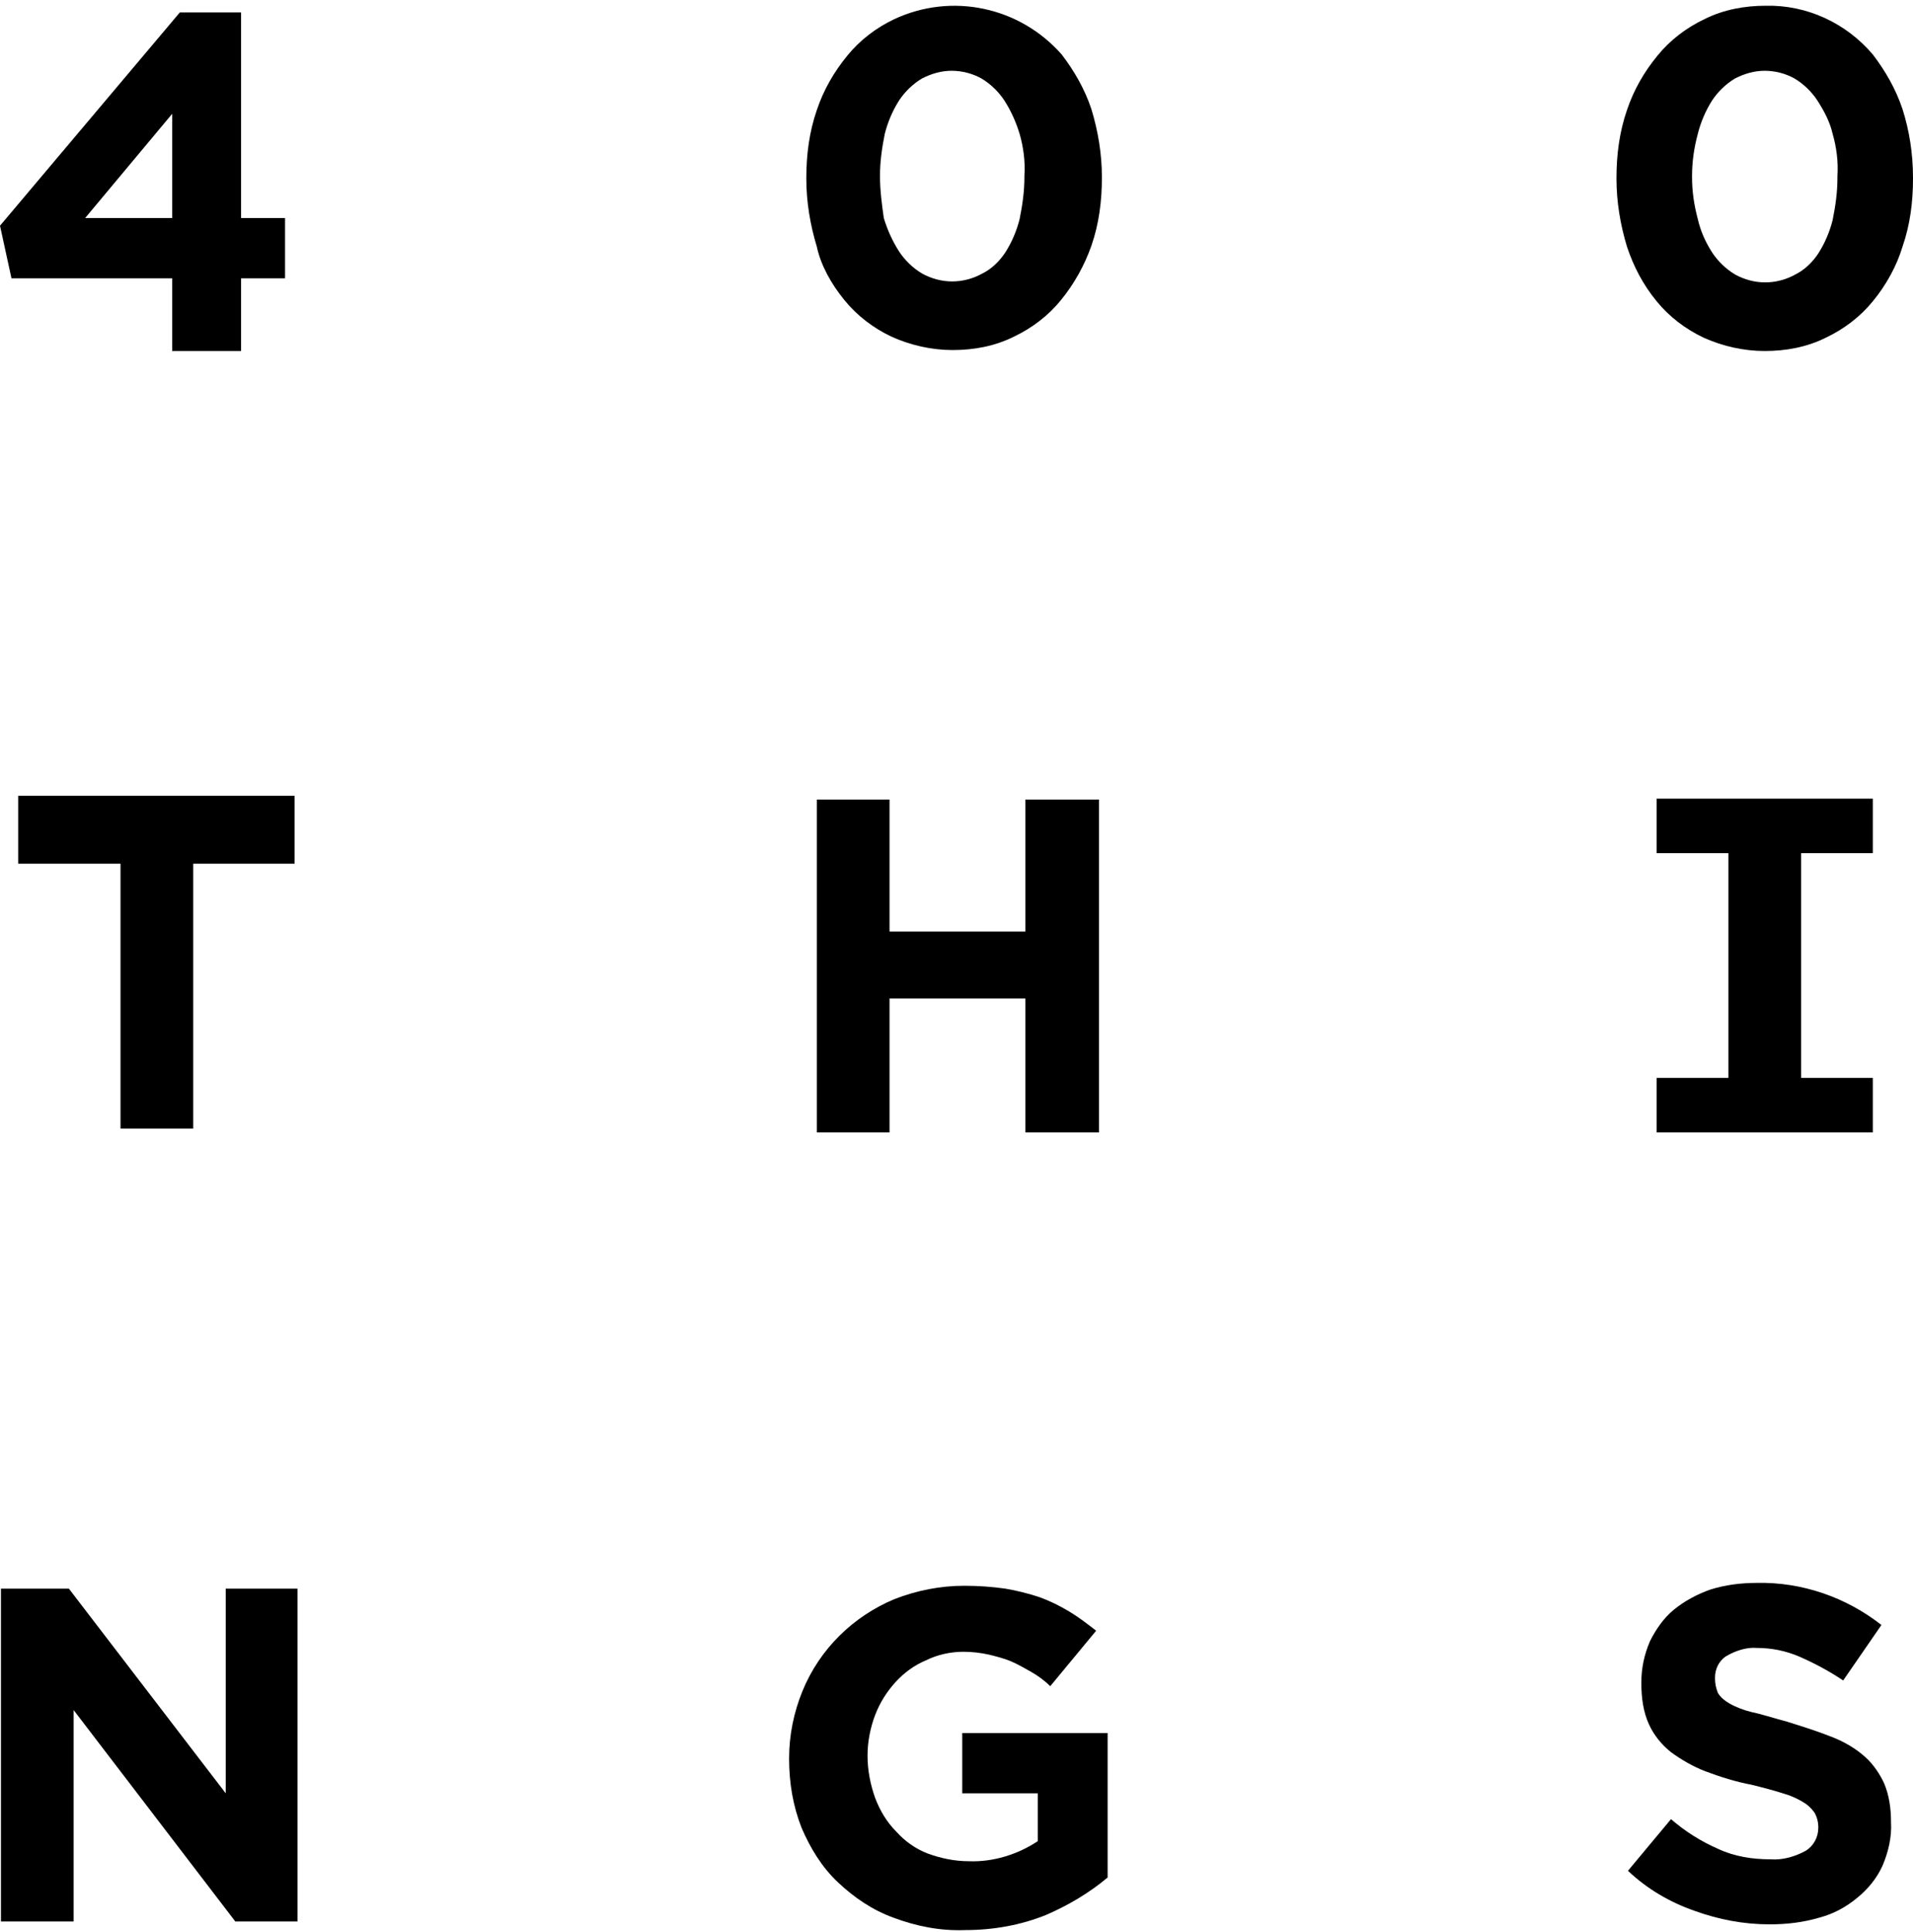
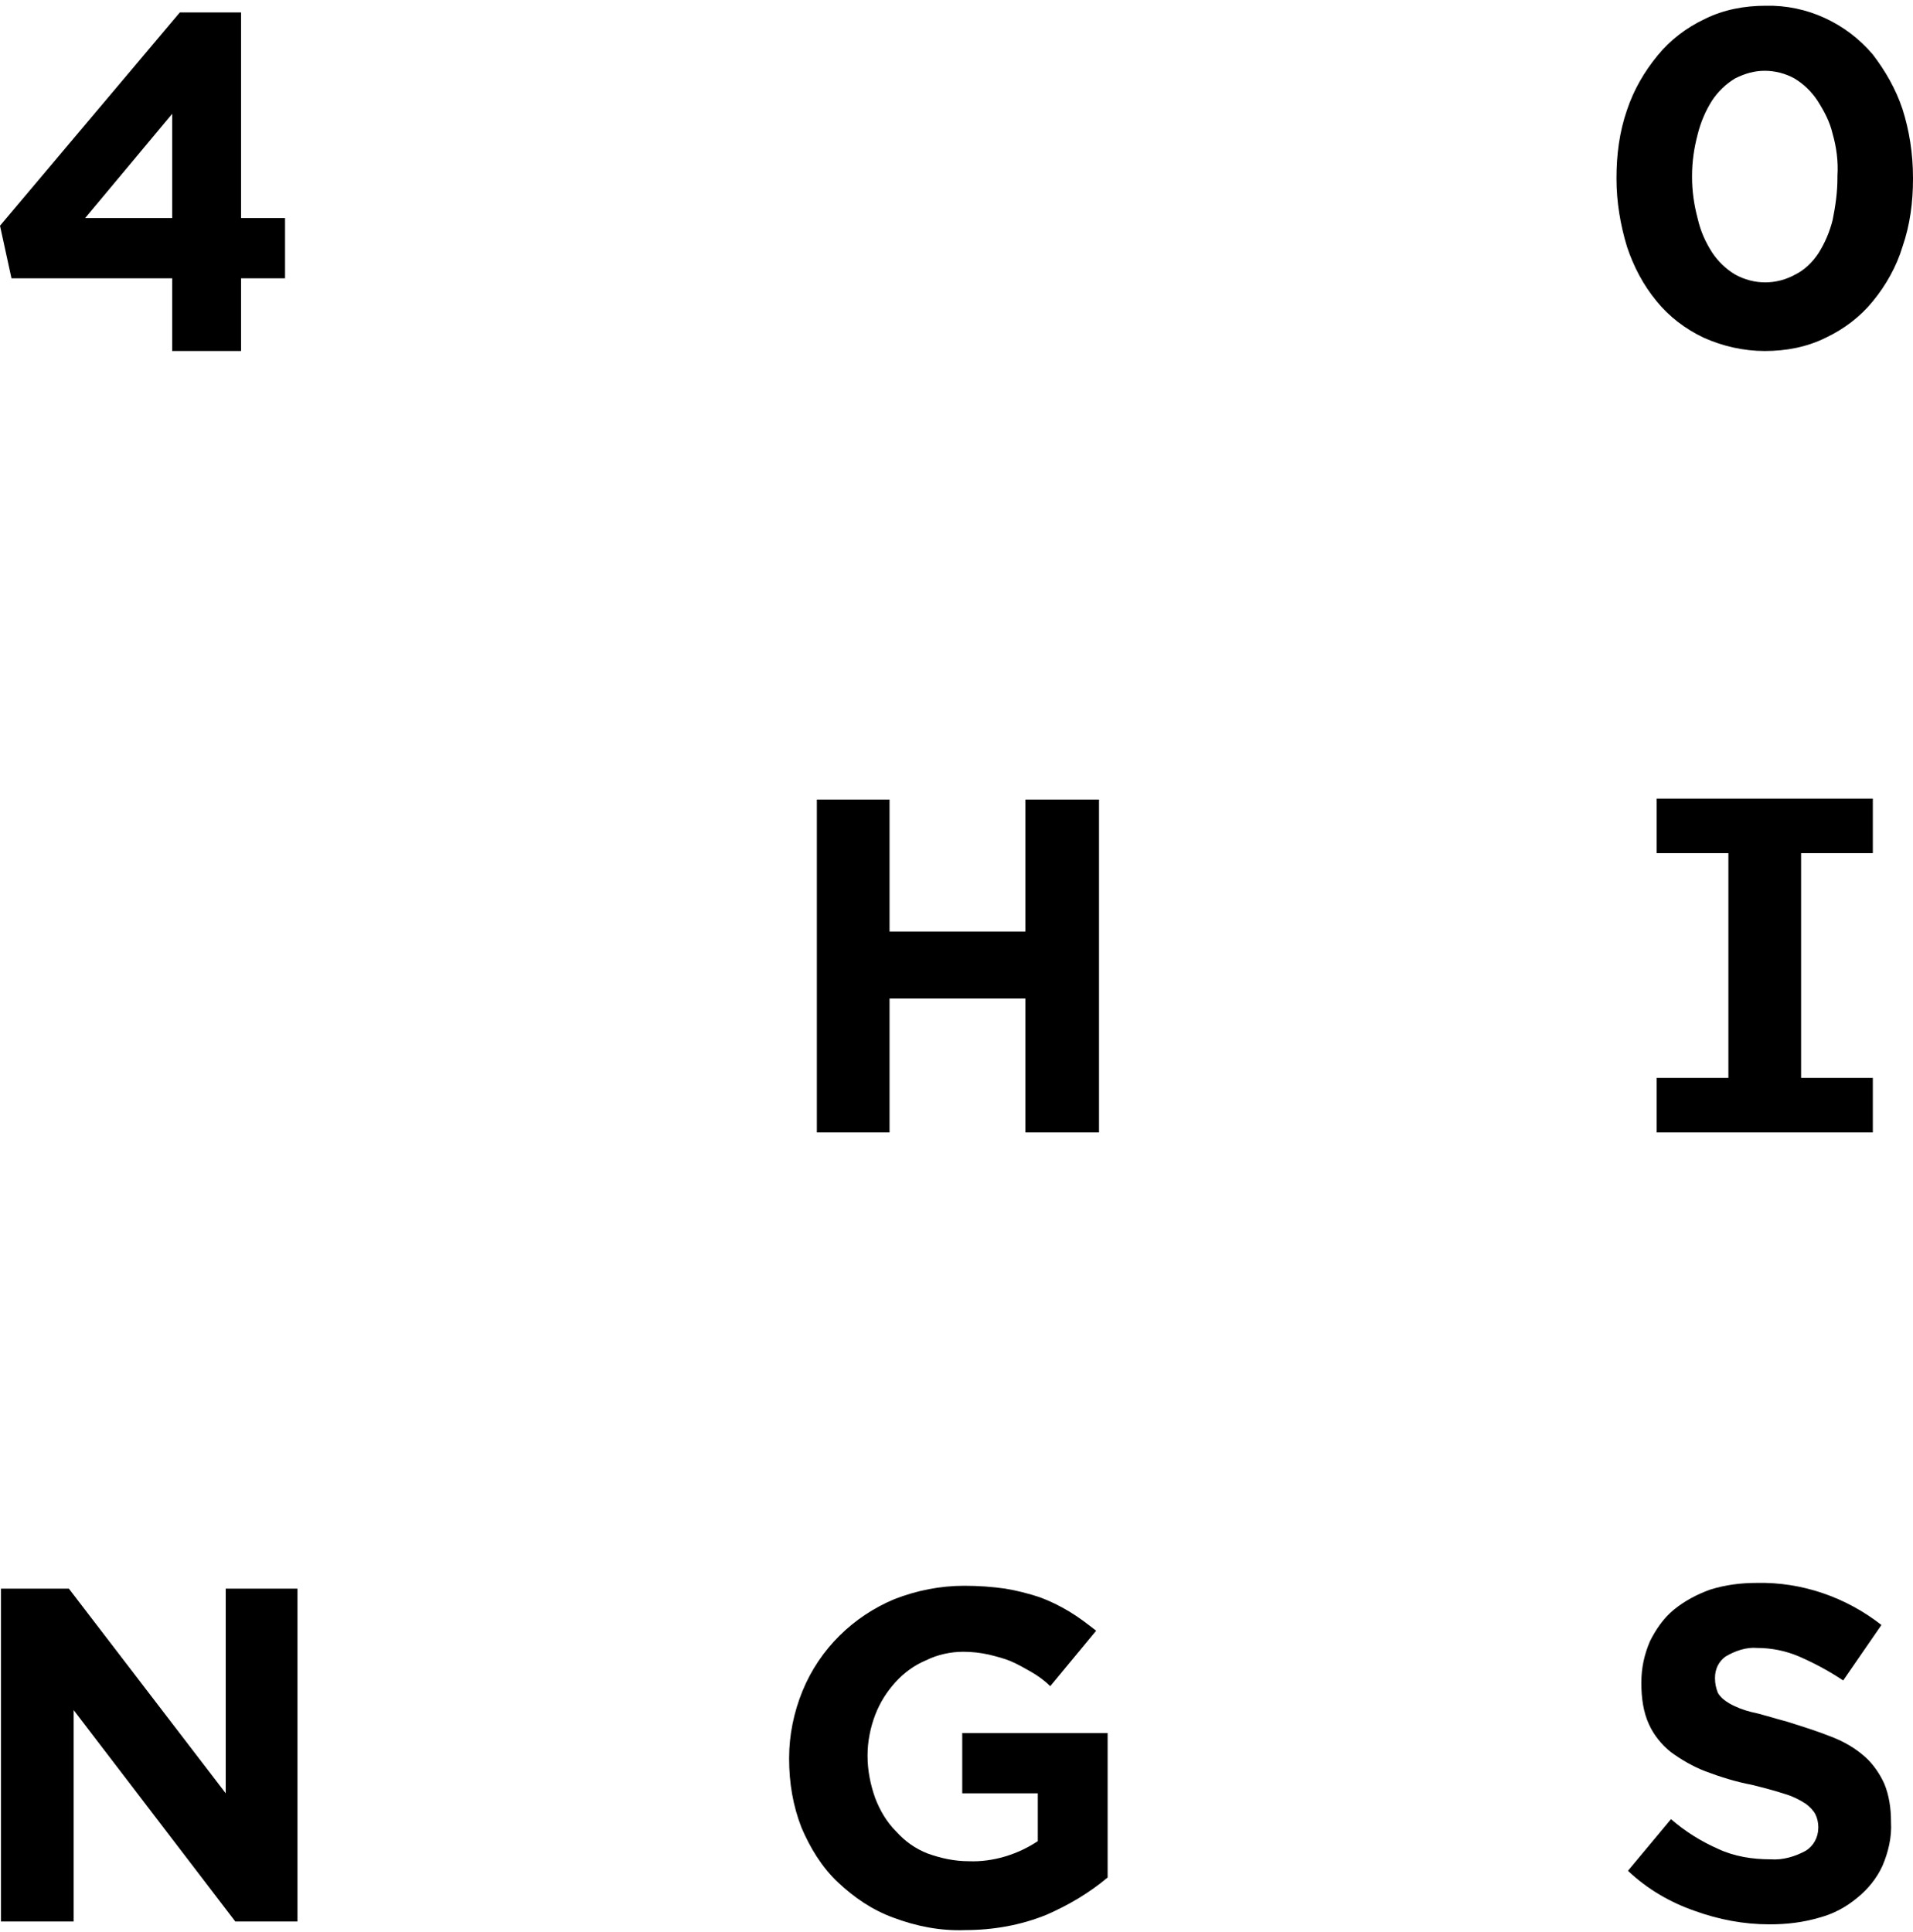
<svg xmlns="http://www.w3.org/2000/svg" version="1.1" id="Layer_1" x="0px" y="0px" viewBox="0 0 200 202" style="enable-background:new 0 0 200 202;" xml:space="preserve">
  <g>
    <path d="M18,29.1v7.6h7.2v-7.6h4.6v-6.3h-4.6V1.3h-6.4L0,23.6l1.2,5.5L18,29.1z M18,11.9v10.9H8.9L18,11.9z" />
-     <path d="M88.3,31.4c1.3,1.6,3,2.9,4.9,3.8c2,0.9,4.2,1.4,6.4,1.4c2.2,0,4.4-0.4,6.4-1.4c1.9-0.9,3.6-2.2,4.9-3.8   c1.4-1.7,2.5-3.7,3.2-5.7c0.8-2.3,1.1-4.7,1.1-7.1v-0.1c0-2.4-0.4-4.8-1.1-7.1c-0.7-2.1-1.8-4-3.1-5.7c-4.4-5-11.5-6.5-17.5-3.7   c-1.9,0.9-3.6,2.2-4.9,3.8c-1.4,1.7-2.5,3.6-3.2,5.7c-0.8,2.3-1.1,4.7-1.1,7.1v0.1c0,2.4,0.4,4.8,1.1,7.1   C85.8,27.7,86.9,29.7,88.3,31.4z M92,18.4c0-1.5,0.2-2.9,0.5-4.4c0.3-1.2,0.8-2.4,1.5-3.5c0.6-0.9,1.4-1.7,2.4-2.3   c1-0.5,2-0.8,3.1-0.8c1.1,0,2.2,0.3,3.1,0.8c1,0.6,1.8,1.4,2.4,2.3c0.7,1.1,1.2,2.2,1.6,3.5c0.4,1.4,0.6,2.9,0.5,4.4v0.1   c0,1.5-0.2,2.9-0.5,4.4c-0.3,1.2-0.8,2.4-1.5,3.5c-0.6,0.9-1.4,1.7-2.4,2.2c-2,1.1-4.3,1.1-6.3,0c-1-0.6-1.8-1.4-2.4-2.3   c-0.7-1.1-1.2-2.2-1.6-3.5C92.2,21.4,92,19.9,92,18.4L92,18.4z" />
    <path d="M198.9,11.4c-0.7-2.1-1.8-4-3.1-5.7c-2.8-3.3-6.9-5.2-11.2-5.1c-2.2,0-4.4,0.4-6.4,1.4c-1.9,0.9-3.6,2.2-4.9,3.8   c-1.4,1.7-2.5,3.6-3.2,5.7c-0.8,2.3-1.1,4.7-1.1,7.1v0.1c0,2.4,0.4,4.8,1.1,7.1c0.7,2.1,1.7,4,3.1,5.7c1.3,1.6,3,2.9,4.9,3.8   c2,0.9,4.2,1.4,6.4,1.4c2.2,0,4.4-0.4,6.4-1.4c1.9-0.9,3.6-2.2,4.9-3.8c1.4-1.7,2.5-3.7,3.1-5.7c0.8-2.3,1.1-4.7,1.1-7.1v-0.1   C200,16,199.6,13.6,198.9,11.4z M192.1,18.6c0,1.5-0.2,2.9-0.5,4.4c-0.3,1.2-0.8,2.4-1.5,3.5c-0.6,0.9-1.4,1.7-2.4,2.2   c-2,1.1-4.3,1.1-6.3,0c-1-0.6-1.8-1.4-2.4-2.3c-0.7-1.1-1.2-2.2-1.5-3.5c-0.4-1.5-0.6-2.9-0.6-4.4v-0.1c0-1.5,0.2-2.9,0.6-4.4   c0.3-1.2,0.8-2.4,1.5-3.5c0.6-0.9,1.4-1.7,2.4-2.3c1-0.5,2-0.8,3.1-0.8c1.1,0,2.2,0.3,3.1,0.8c1,0.6,1.8,1.4,2.4,2.3   c0.7,1.1,1.3,2.2,1.6,3.5c0.4,1.4,0.6,2.9,0.5,4.4L192.1,18.6z" />
-     <polygon points="20.2,118 20.2,90.3 30.8,90.3 30.8,83.2 1.9,83.2 1.9,90.3 12.6,90.3 12.6,118  " />
    <polygon points="114.9,118.4 114.9,83.6 107.2,83.6 107.2,97.4 93,97.4 93,83.6 85.4,83.6 85.4,118.4 93,118.4 93,104.4    107.2,104.4 107.2,118.4  " />
    <polygon points="173.2,112.7 173.2,118.4 195.8,118.4 195.8,112.7 188.3,112.7 188.3,89.2 195.8,89.2 195.8,83.5 173.2,83.5    173.2,89.2 180.7,89.2 180.7,112.7  " />
    <polygon points="23.6,187.5 7.2,166.1 0.1,166.1 0.1,200.9 7.7,200.9 7.7,178.8 24.6,200.9 31.1,200.9 31.1,166.1 23.6,166.1  " />
    <path d="M100.7,187.5h7.8v5c-2.1,1.4-4.7,2.2-7.2,2.1c-1.5,0-2.9-0.3-4.3-0.8c-1.3-0.5-2.4-1.3-3.3-2.3c-1-1-1.7-2.2-2.2-3.5   c-0.5-1.4-0.8-2.9-0.8-4.4v-0.1c0-1.4,0.3-2.9,0.8-4.2c0.5-1.3,1.2-2.4,2.1-3.4c0.9-1,2-1.8,3.2-2.3c1.2-0.6,2.6-0.9,3.9-0.9   c0.9,0,1.8,0.1,2.7,0.3c0.8,0.2,1.6,0.4,2.3,0.7c0.7,0.3,1.4,0.7,2.1,1.1c0.7,0.4,1.4,0.9,2,1.5l4.8-5.8c-0.9-0.7-1.8-1.4-2.8-2   c-1-0.6-2-1.1-3.1-1.5c-1.2-0.4-2.4-0.7-3.6-0.9c-1.4-0.2-2.8-0.3-4.3-0.3c-2.5,0-5,0.5-7.3,1.4c-4.3,1.8-7.8,5.2-9.6,9.6   c-0.9,2.2-1.4,4.6-1.4,7v0.1c0,2.5,0.4,4.9,1.3,7.2c0.9,2.1,2.1,4.1,3.8,5.7c1.7,1.6,3.6,2.9,5.8,3.7c2.4,0.9,4.9,1.4,7.5,1.3   c2.9,0,5.8-0.5,8.5-1.6c2.3-1,4.5-2.3,6.4-3.9v-15.1h-15.2V187.5z" />
    <path d="M195,183.7c-1-0.9-2.2-1.6-3.5-2.1c-1.5-0.6-3.1-1.1-4.7-1.6c-1.5-0.4-2.7-0.8-3.7-1c-0.8-0.2-1.6-0.5-2.3-0.9   c-0.5-0.3-0.9-0.6-1.2-1.1c-0.2-0.5-0.3-1-0.3-1.5v-0.1c0-0.9,0.4-1.7,1.1-2.2c1-0.6,2.2-1,3.3-0.9c1.5,0,3,0.3,4.4,0.9   c1.6,0.7,3.1,1.5,4.6,2.5l4-5.8c-3.7-2.9-8.3-4.5-13-4.4c-1.7,0-3.3,0.2-4.9,0.7c-1.4,0.5-2.7,1.2-3.8,2.1   c-1.1,0.9-1.9,2.1-2.5,3.3c-0.6,1.4-0.9,2.8-0.9,4.3v0.1c0,1.5,0.2,3,0.8,4.3c0.5,1.1,1.3,2.1,2.3,2.9c1.1,0.8,2.3,1.5,3.6,2   c1.6,0.6,3.2,1.1,4.8,1.4c1.2,0.3,2.4,0.6,3.6,1c0.7,0.2,1.5,0.6,2.1,1c0.4,0.3,0.8,0.7,1,1.1c0.2,0.4,0.3,0.9,0.3,1.3v0.1   c0,1-0.5,1.9-1.3,2.4c-1.1,0.6-2.4,1-3.7,0.9c-1.9,0-3.8-0.3-5.5-1.1c-1.8-0.8-3.4-1.8-4.9-3.1l-4.5,5.4c2,1.9,4.4,3.3,7,4.2   c2.5,0.9,5.1,1.4,7.8,1.4c1.8,0,3.5-0.2,5.2-0.7c1.5-0.4,2.8-1.1,4-2.1c1.1-0.9,2-2,2.6-3.3c0.6-1.4,1-3,0.9-4.6v-0.1   c0-1.3-0.2-2.7-0.7-3.9C196.6,185.6,195.9,184.5,195,183.7z" />
  </g>
</svg>